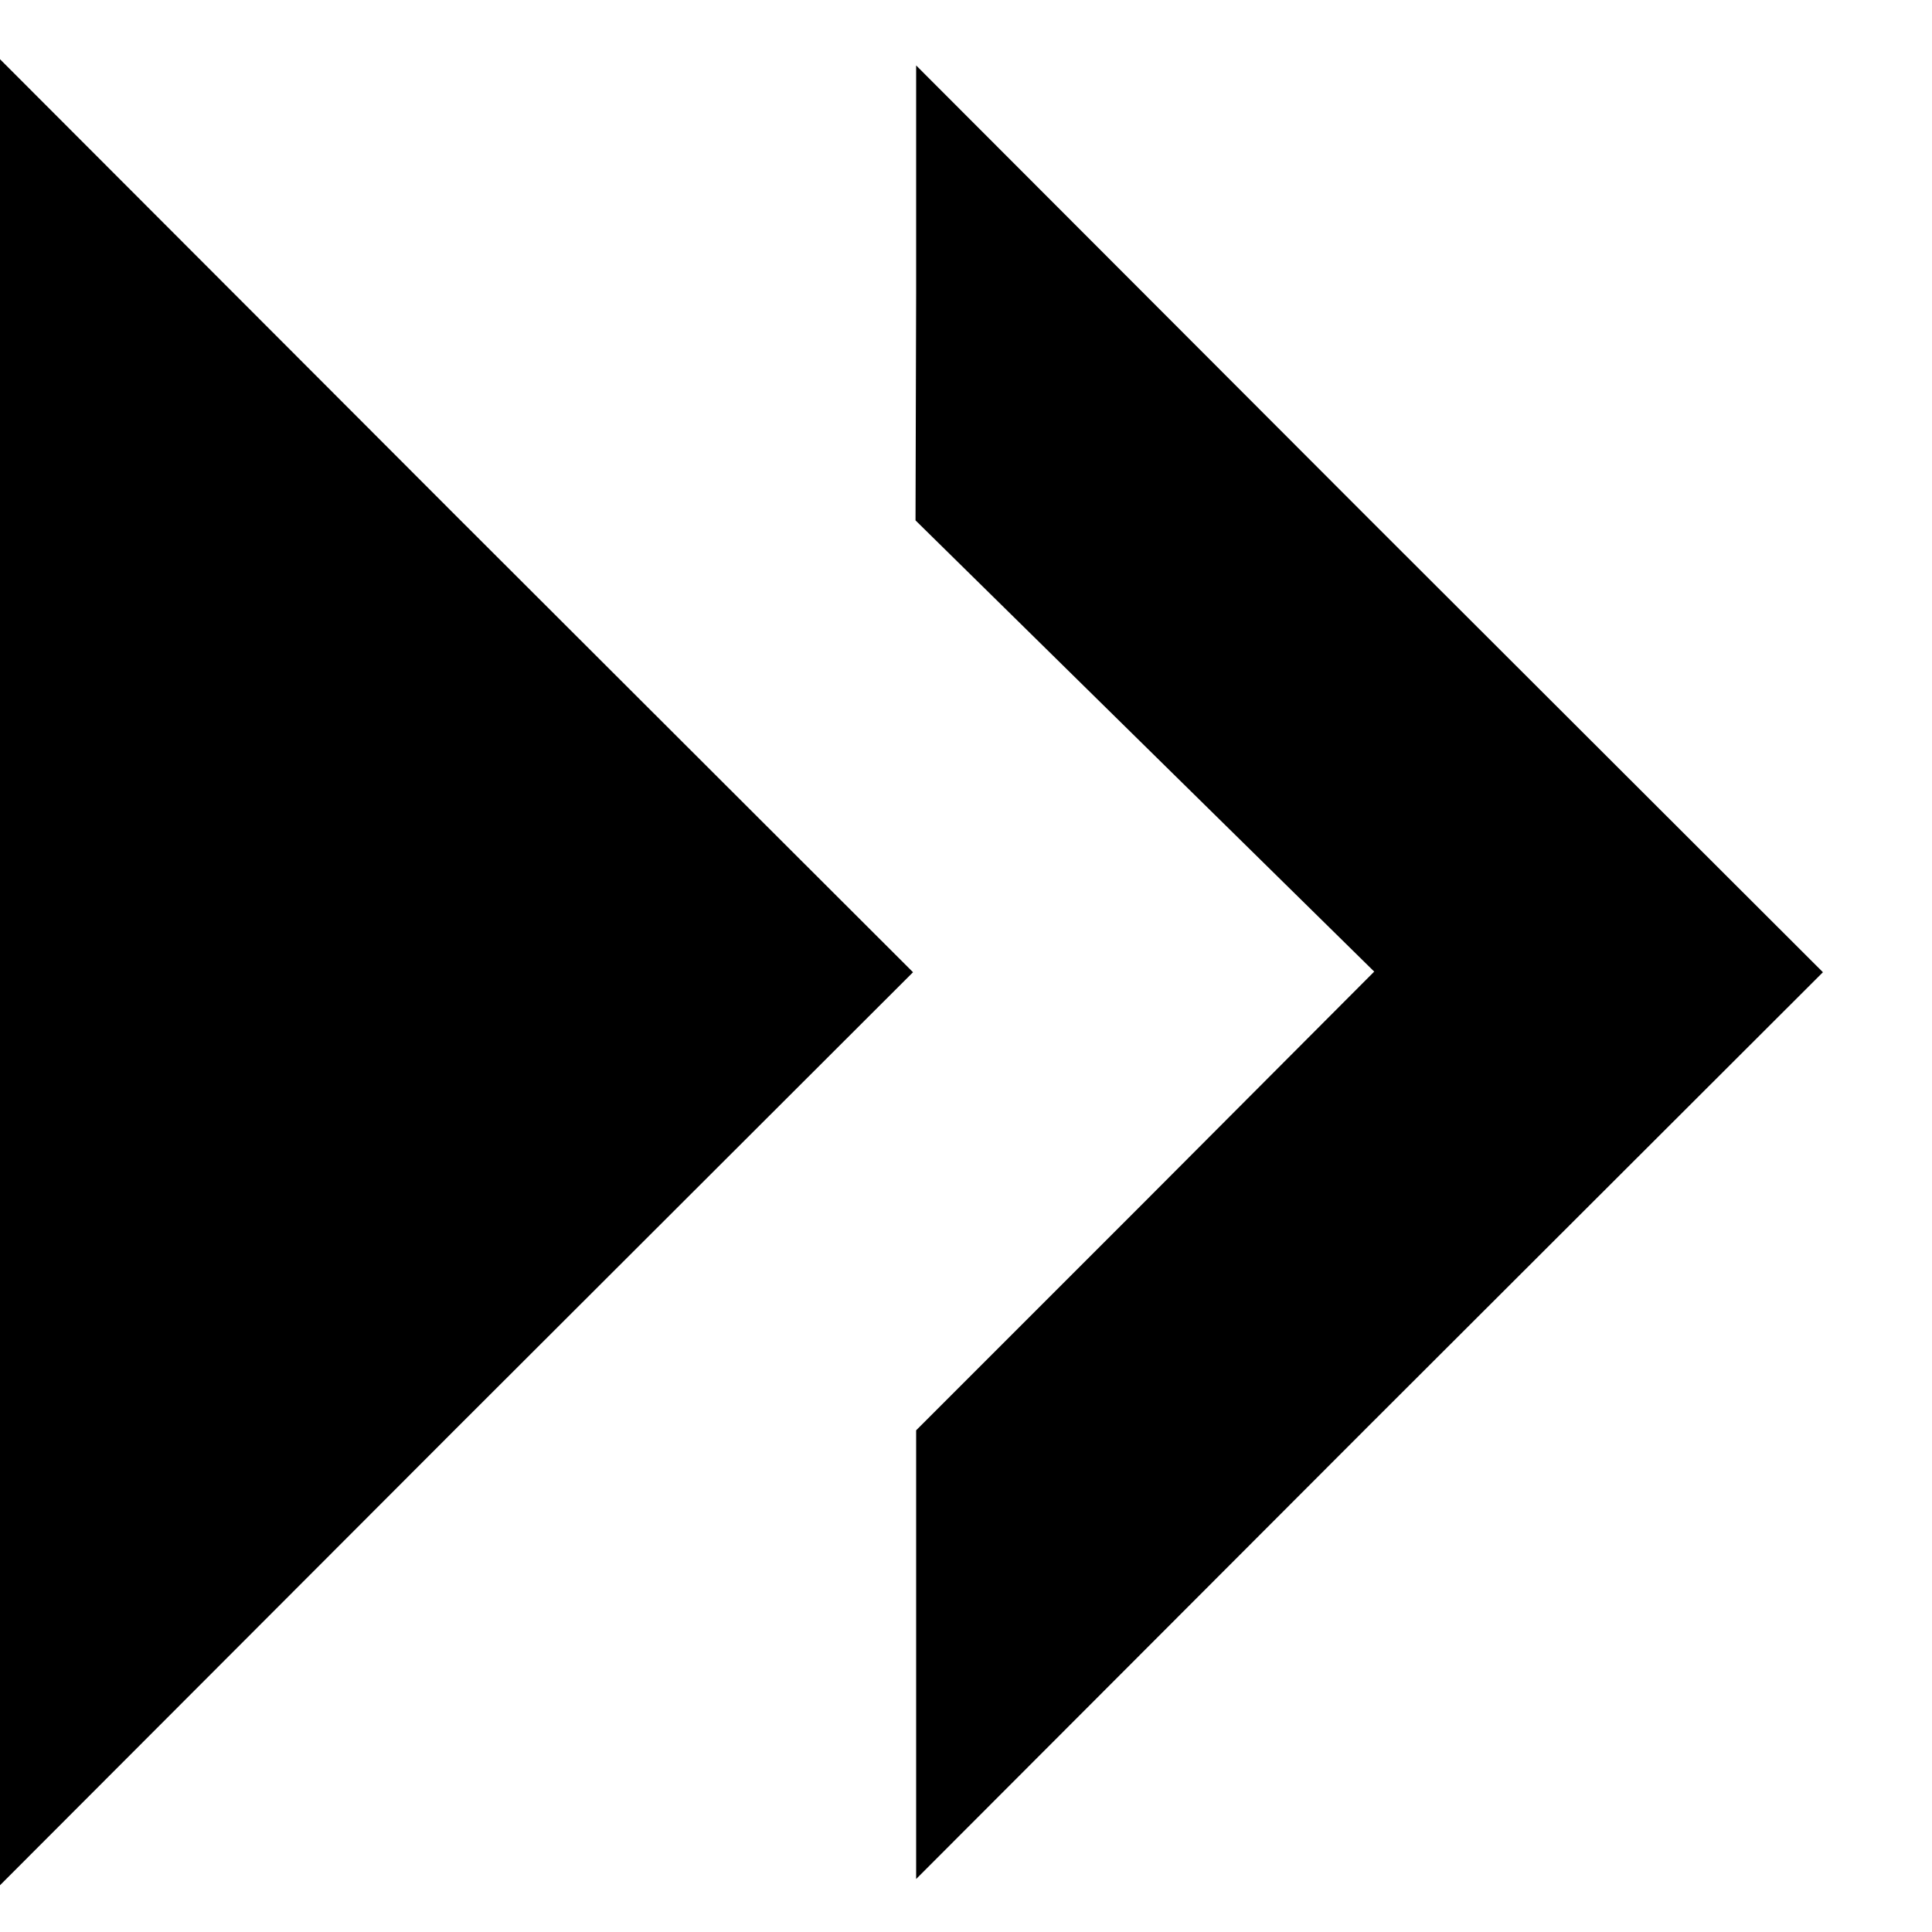
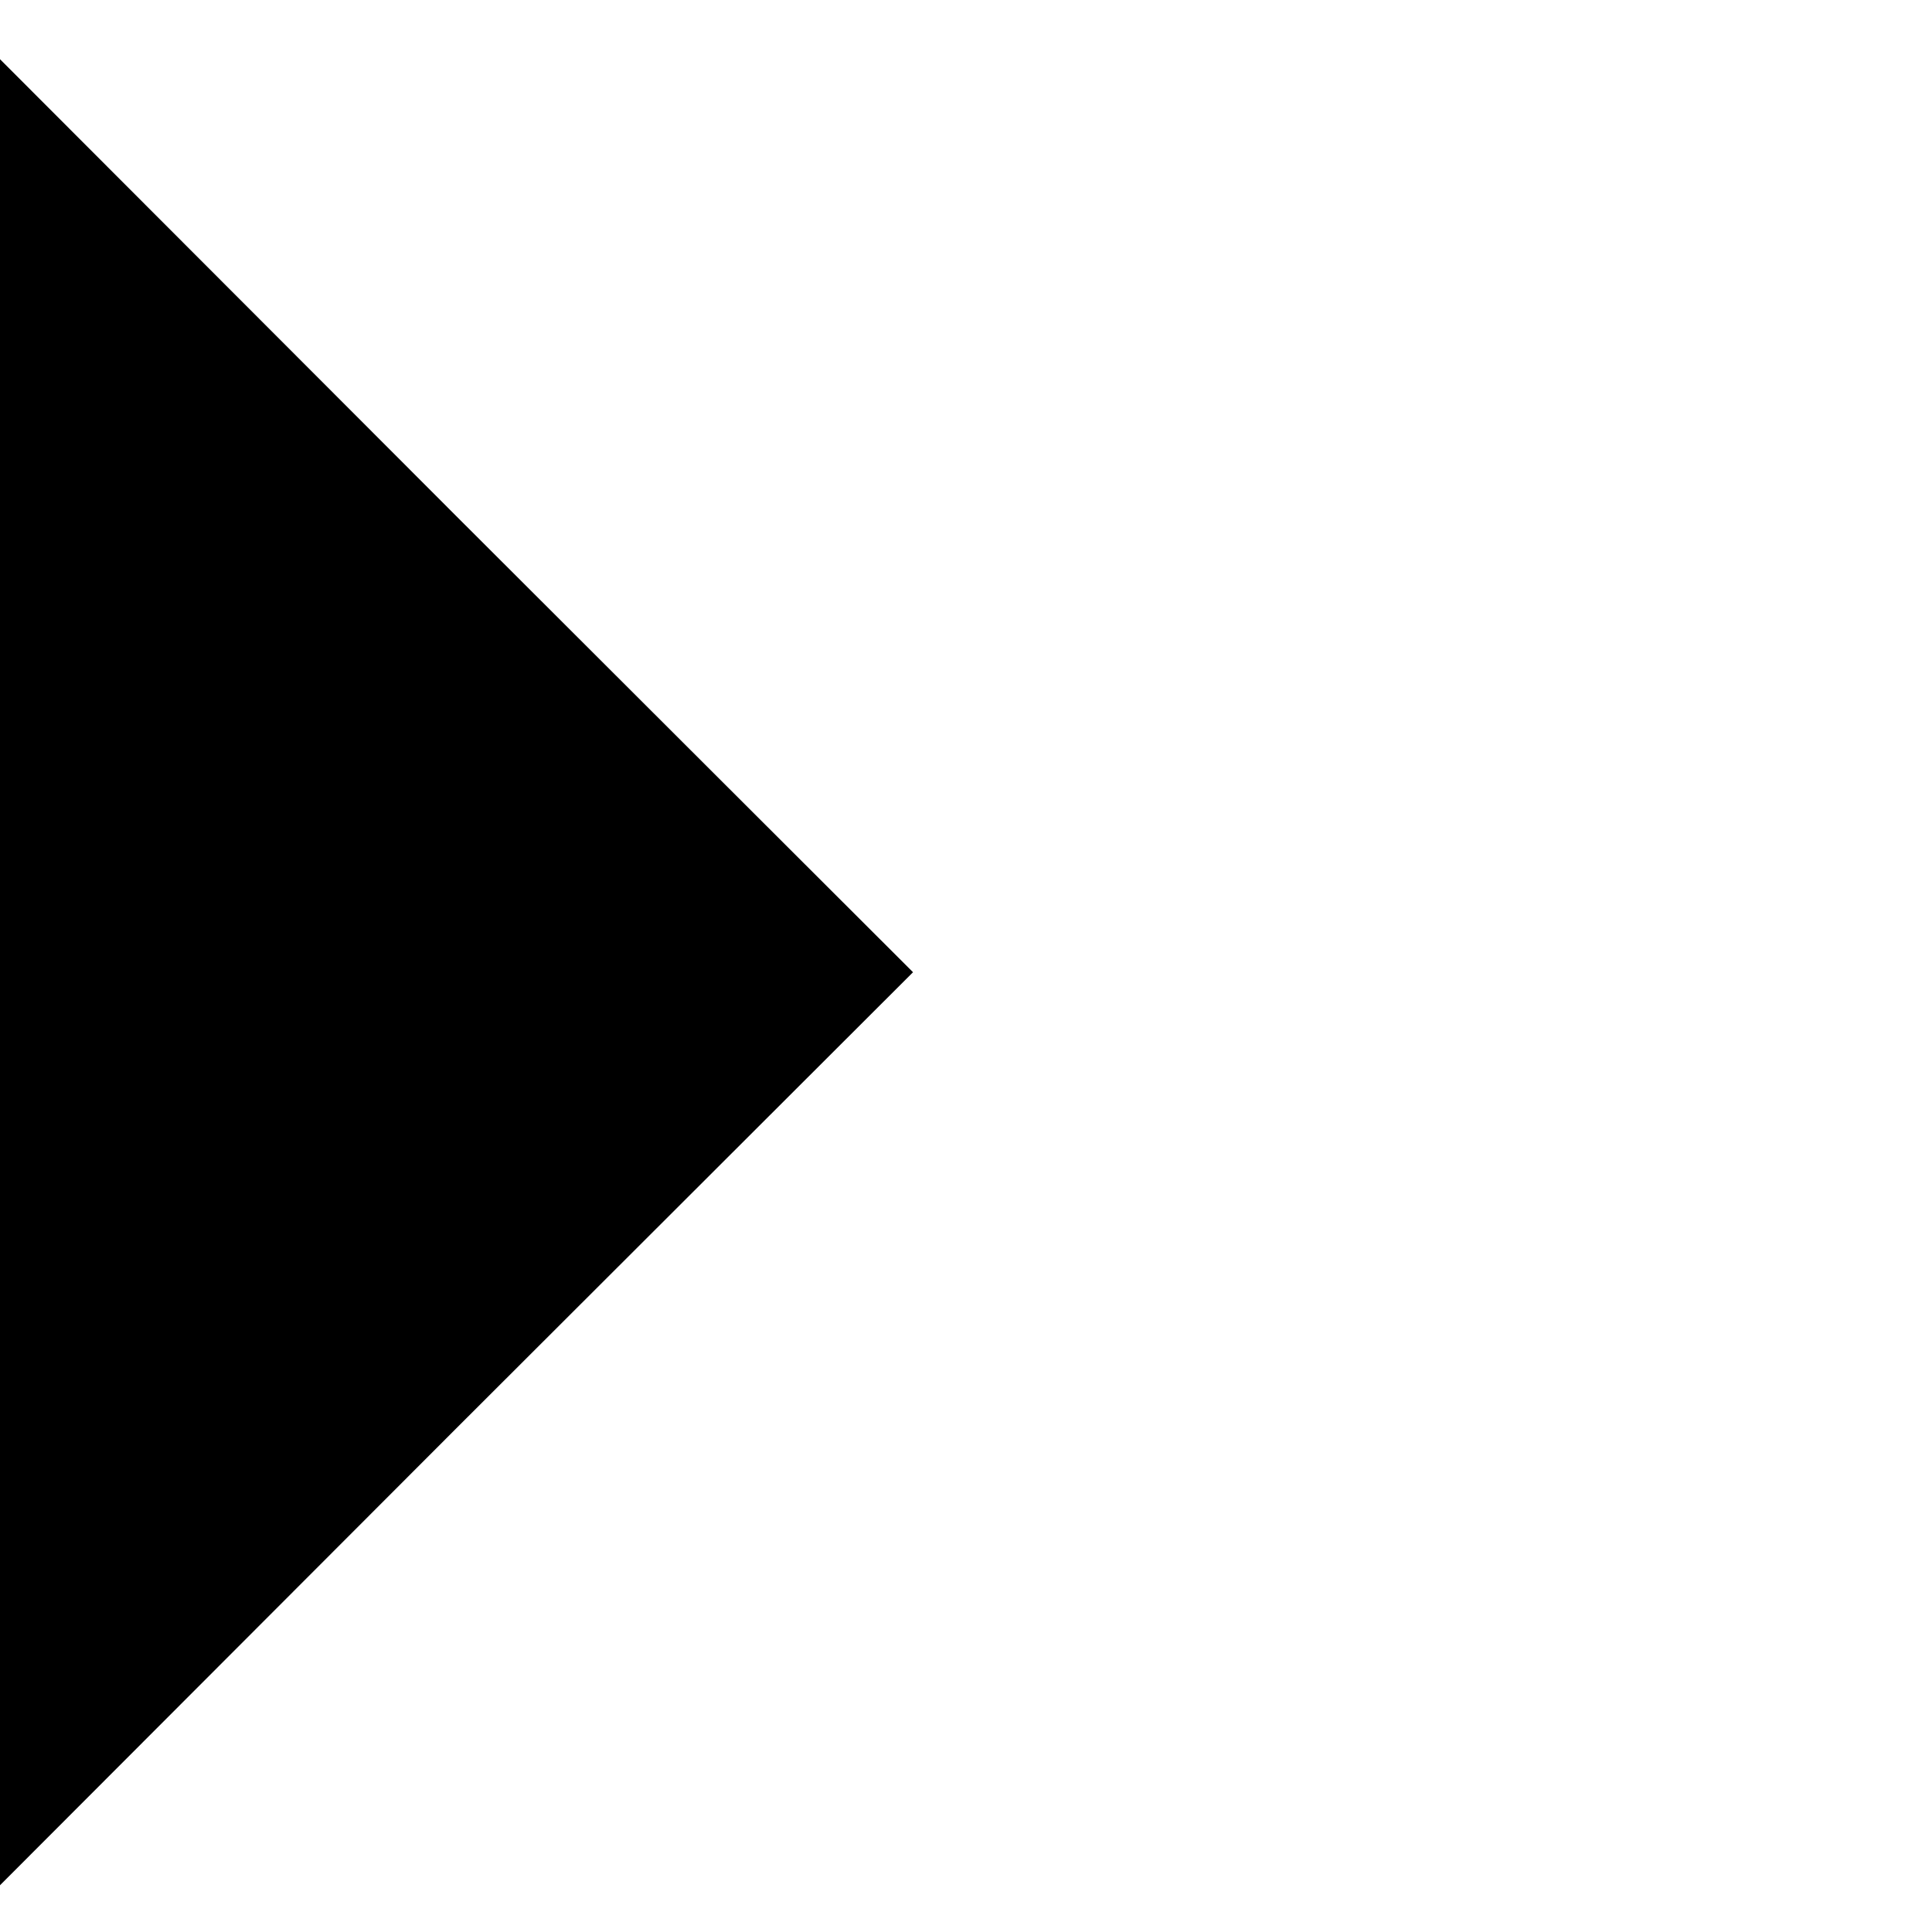
<svg xmlns="http://www.w3.org/2000/svg" version="1.0" width="310pt" height="310pt" viewBox="0 0 310 310" preserveAspectRatio="xMidYMid meet">
  <g transform="translate(0,310) scale(0.1,-0.1)" fill="#000000" stroke="none">
    <path d="M0 1540 l0 -1465 732 733 733 732 -733 732 -732 733 0 -1465z" />
-     <path d="M1470 2630 l-1 -365 368 -362 368 -362 -367 -368 -368 -368 0 -360 0 -360 727 728 728 727 -728 727 -727 728 0 -365z" />
  </g>
</svg>